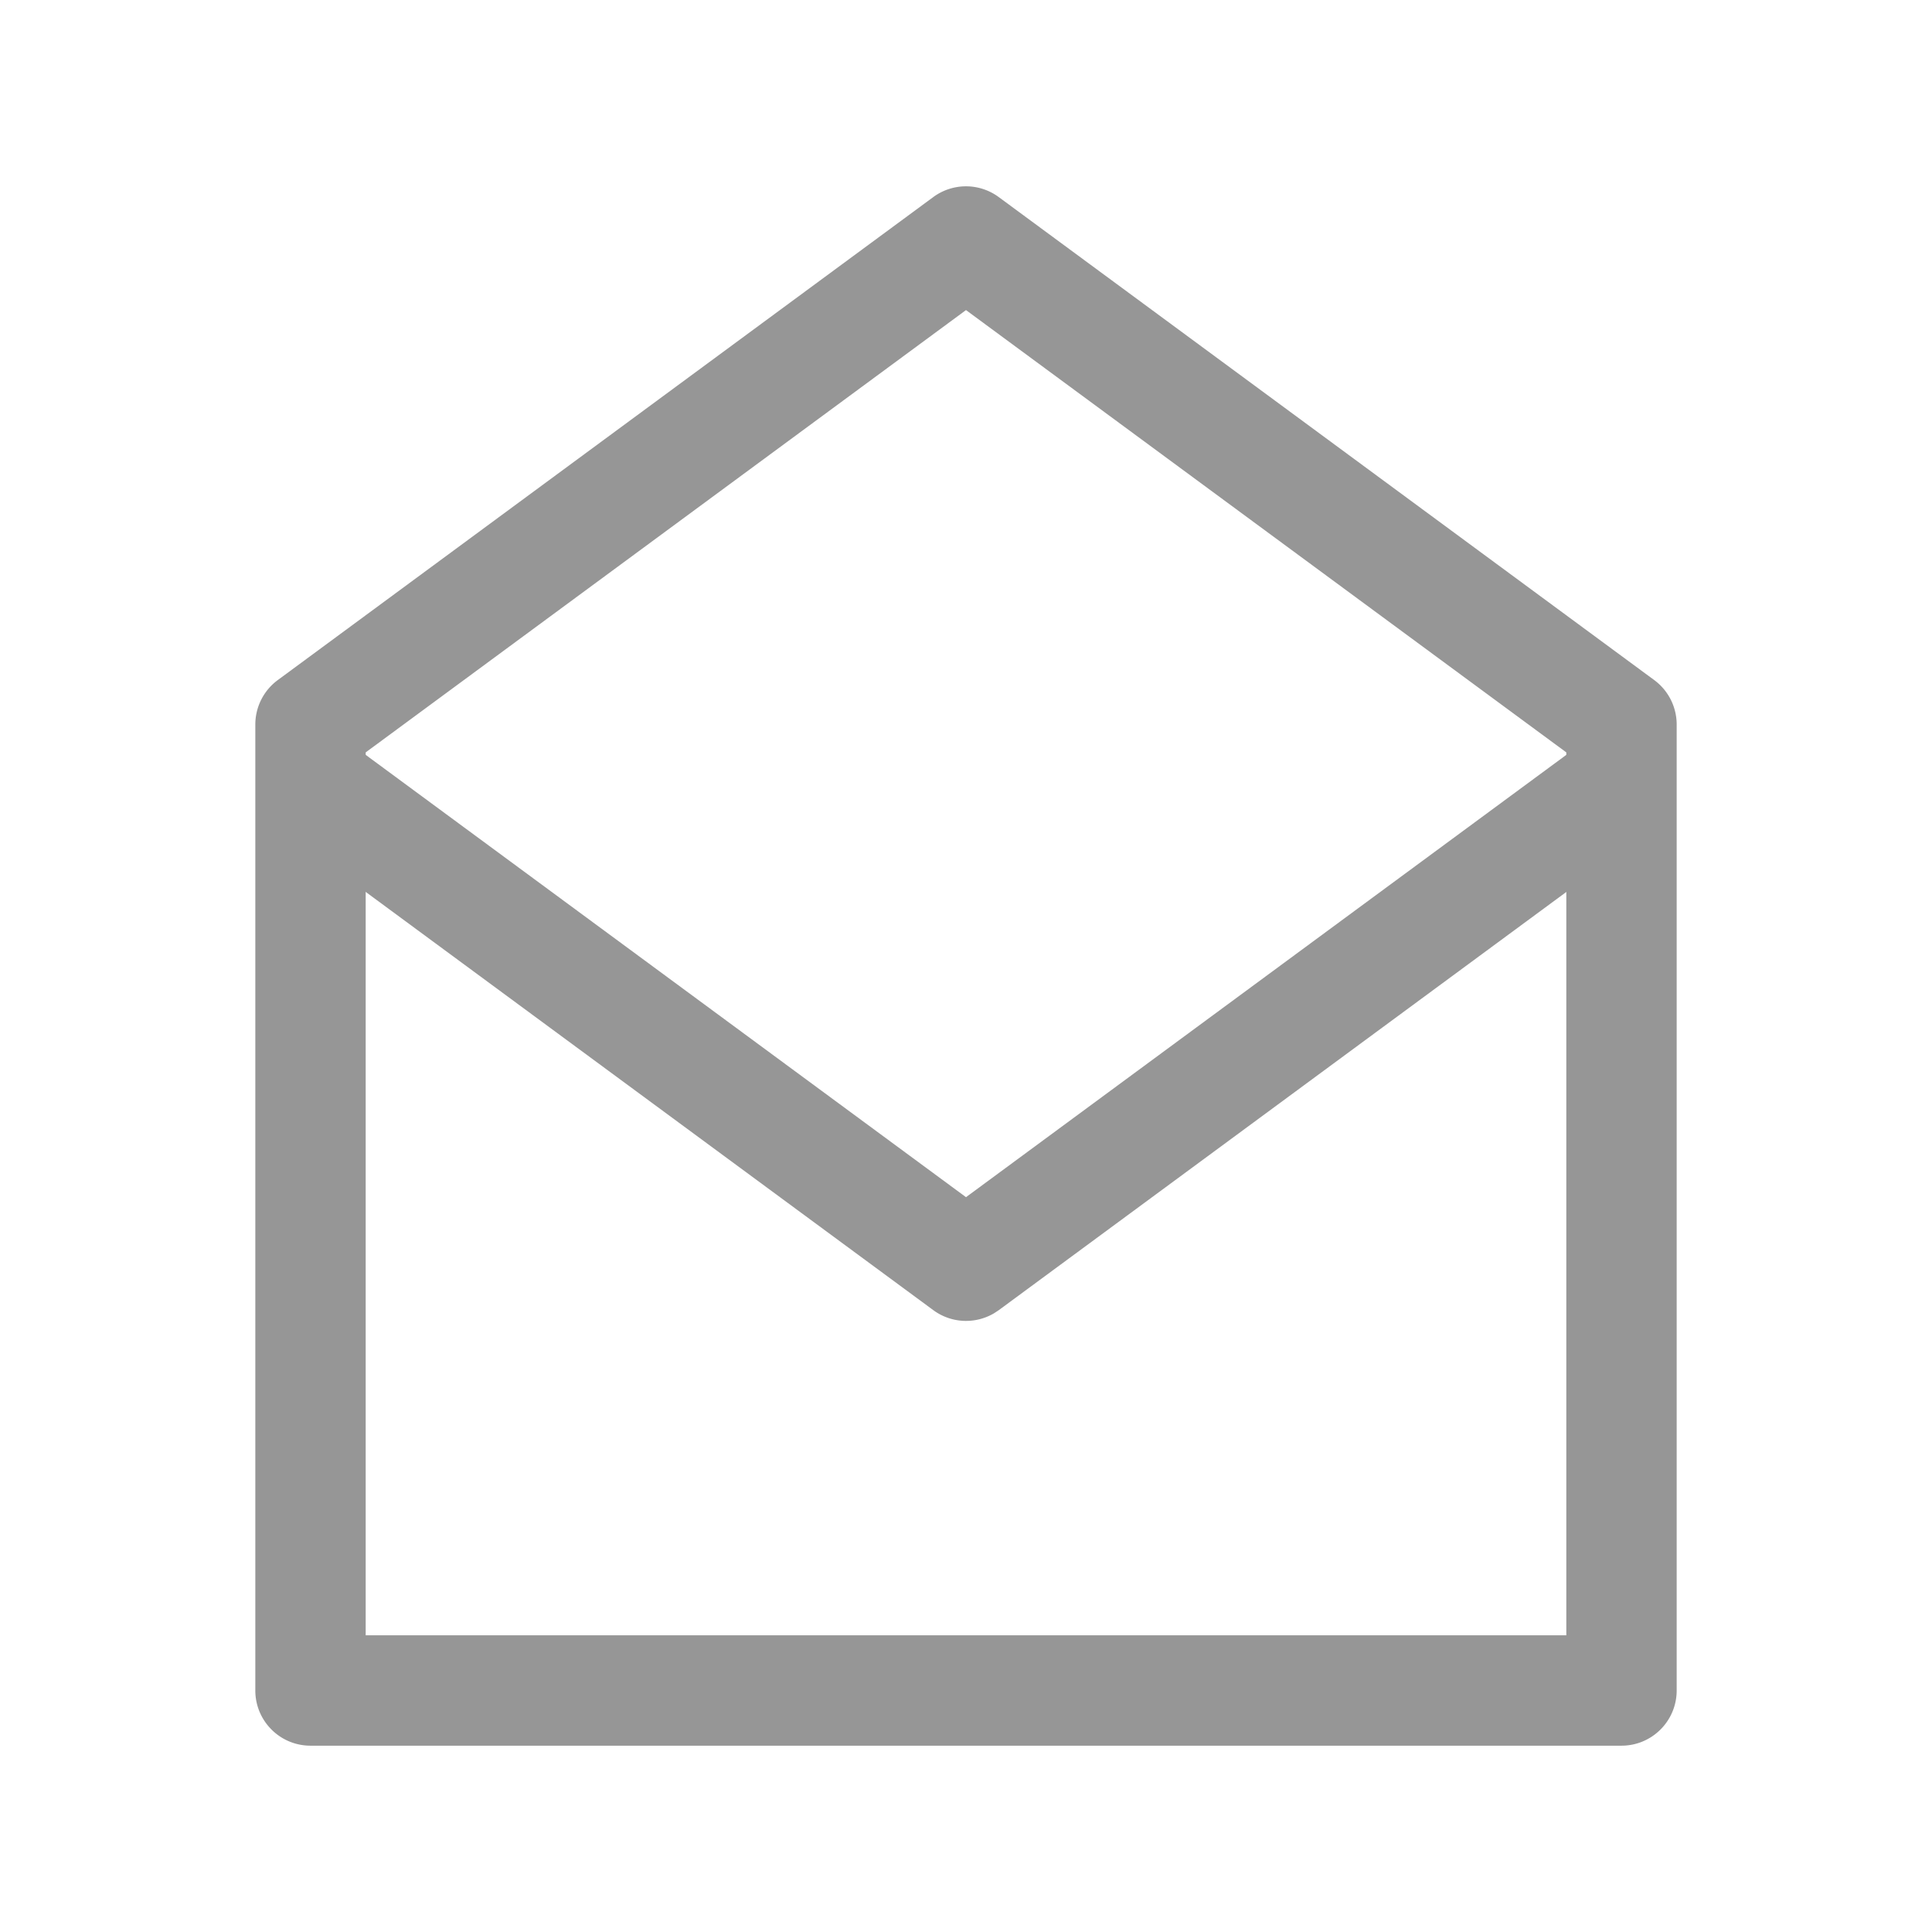
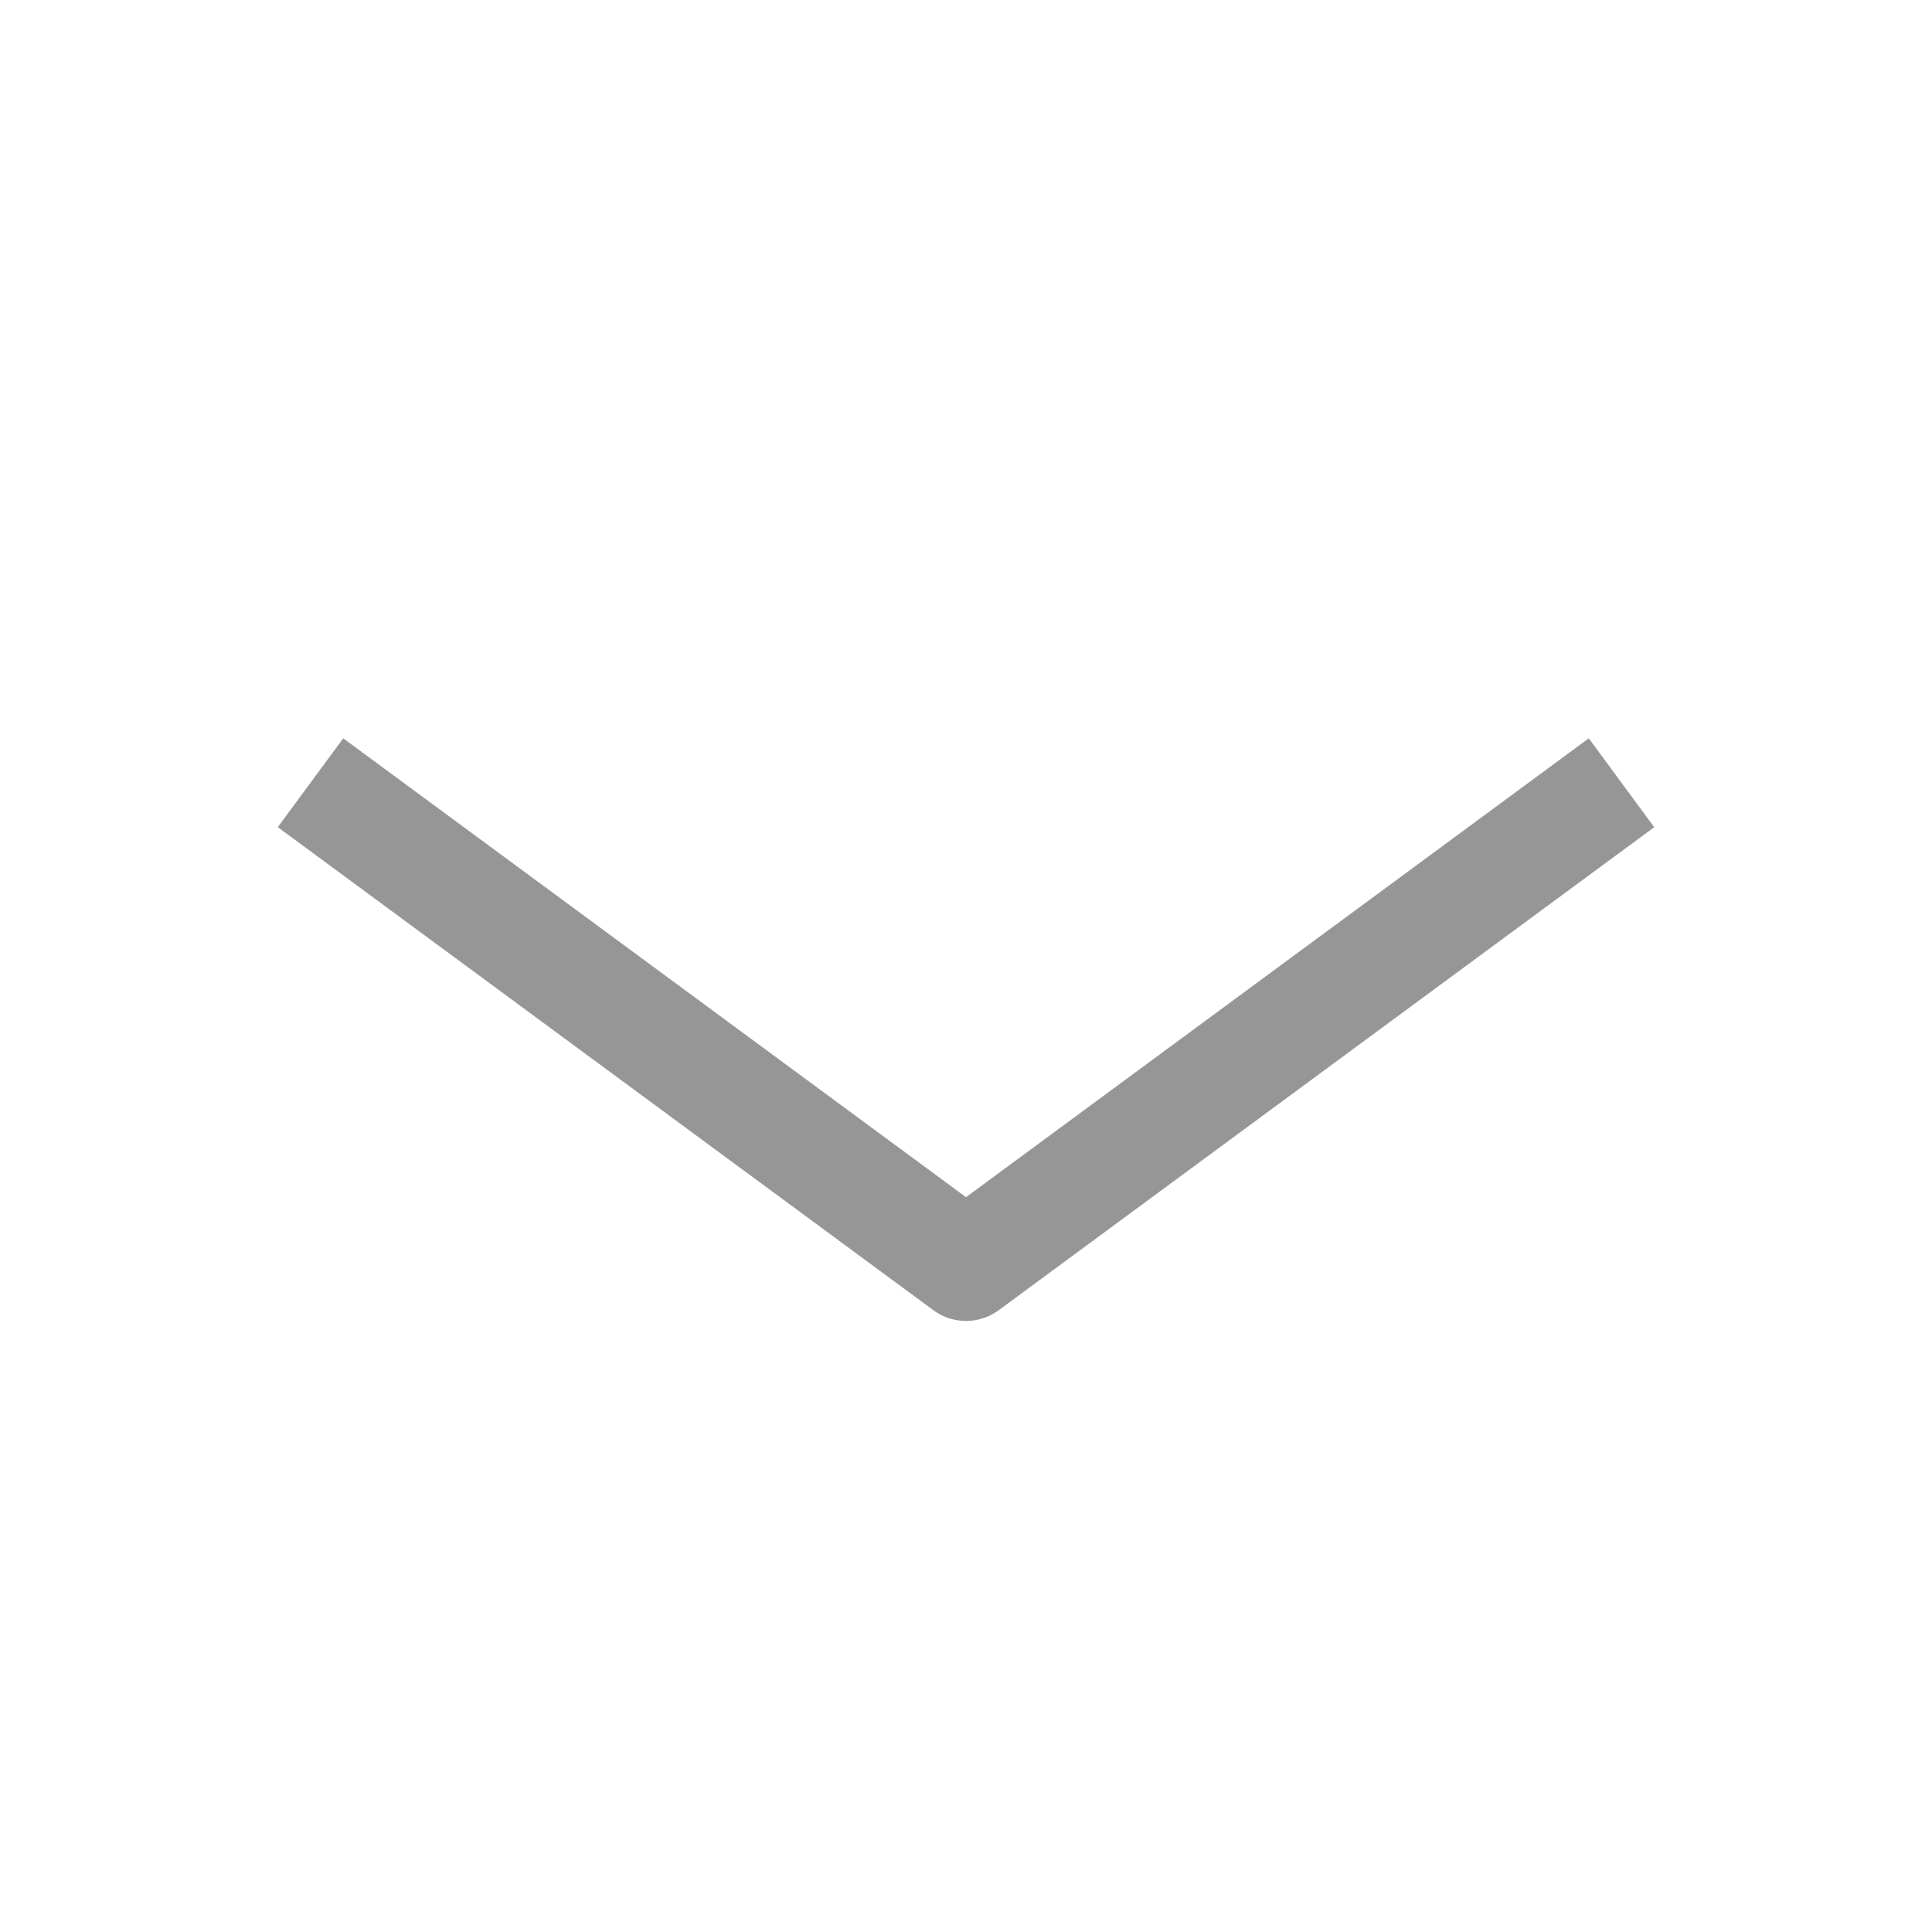
<svg xmlns="http://www.w3.org/2000/svg" t="1684217501541" class="icon" viewBox="0 0 1024 1024" version="1.1" p-id="6554" width="128" height="128">
-   <path d="M494.656 104.448l-347.424 256a29.248 29.248 0 0 0-11.904 23.552v512c0 16.16 13.088 29.248 29.248 29.248h694.848c16.16 0 29.248-13.12 29.248-29.248V384a29.248 29.248 0 0 0-11.904-23.552l-347.424-256a29.248 29.248 0 0 0-34.688 0zM512 164.352l318.176 234.432v467.968H193.824V398.784L512 164.352z" fill="#969696" p-id="6555" />
  <path d="M494.656 694.4a29.248 29.248 0 0 0 32.256 1.632l2.432-1.6 347.424-256-34.688-47.104L512 634.528l-330.08-243.2L147.232 438.4l347.424 256z" fill="#969696" p-id="6556" />
</svg>